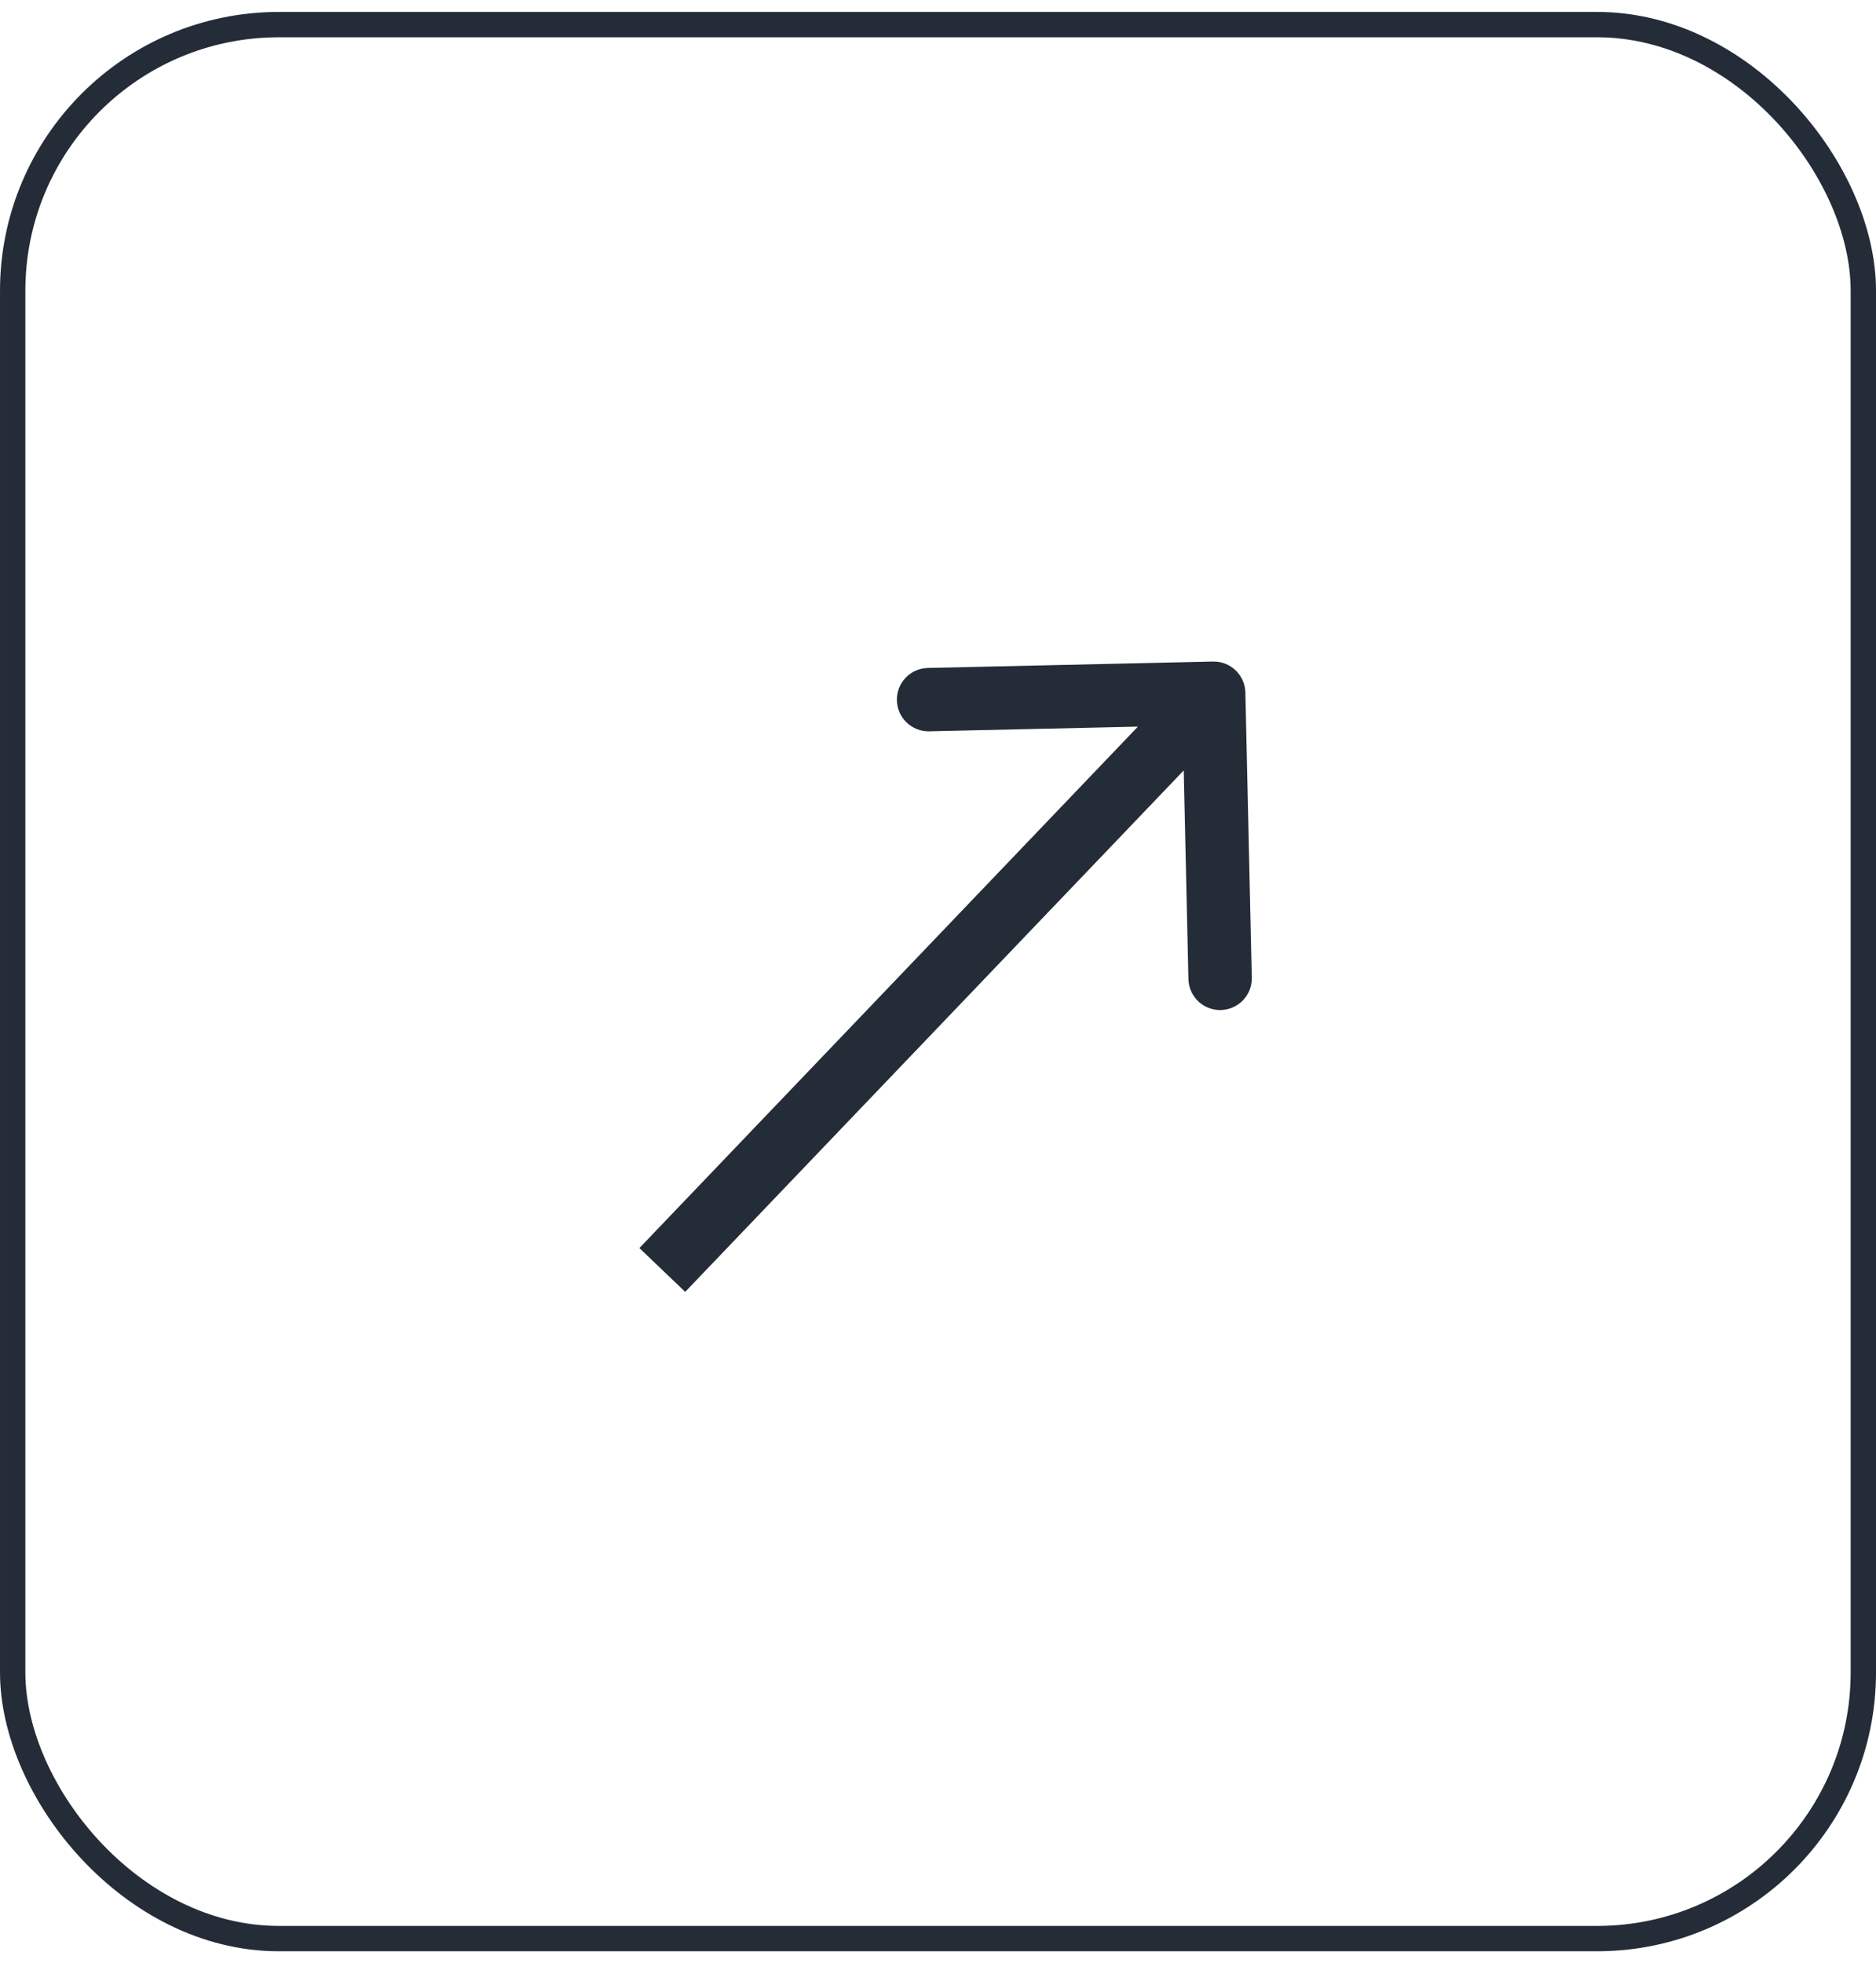
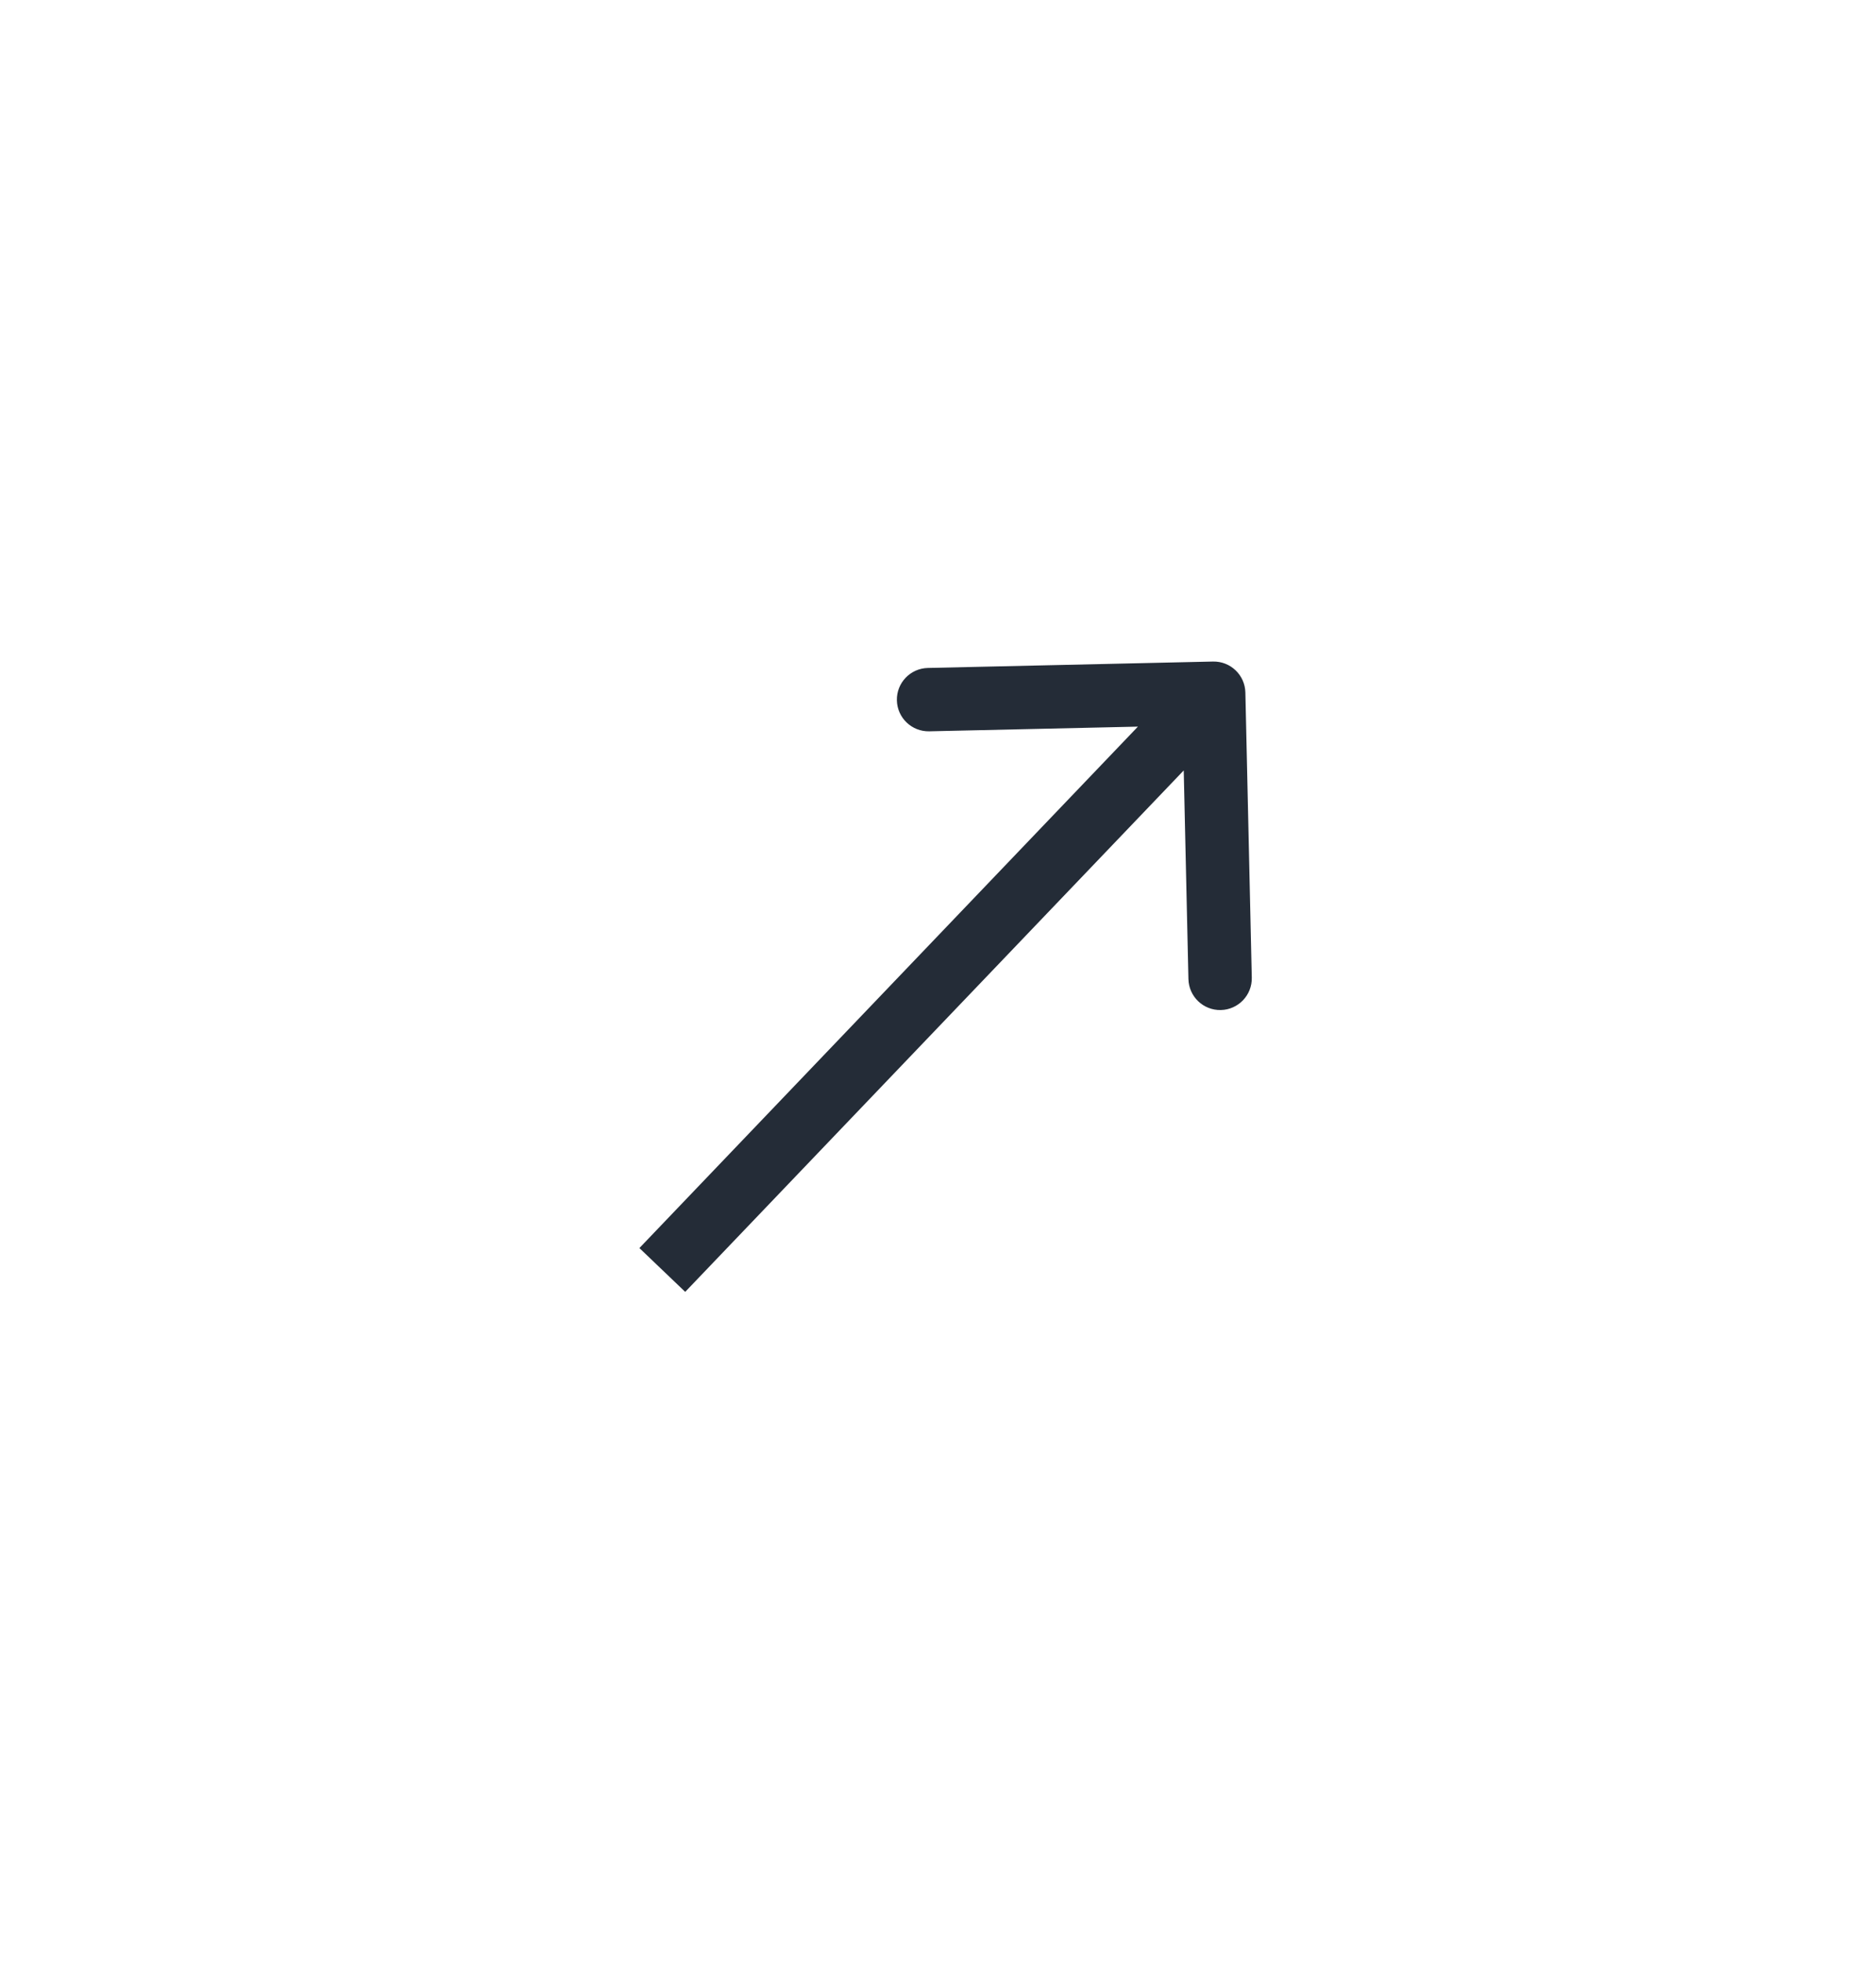
<svg xmlns="http://www.w3.org/2000/svg" width="129" height="135" viewBox="0 0 129 135" fill="none">
-   <rect x="0.872" y="1.692" width="127.257" height="131.615" rx="18.304" stroke="#242C37" stroke-width="1.743" />
  <path d="M85.636 47.621C85.609 46.418 84.612 45.464 83.409 45.491L63.802 45.932C62.599 45.959 61.645 46.956 61.672 48.16C61.7 49.363 62.697 50.316 63.9 50.289L81.328 49.897L81.72 67.325C81.747 68.529 82.744 69.482 83.947 69.455C85.15 69.428 86.104 68.431 86.077 67.228L85.636 47.621ZM47.117 88.835L85.033 49.176L81.882 46.164L43.967 85.823L47.117 88.835Z" fill="#242C37" />
</svg>